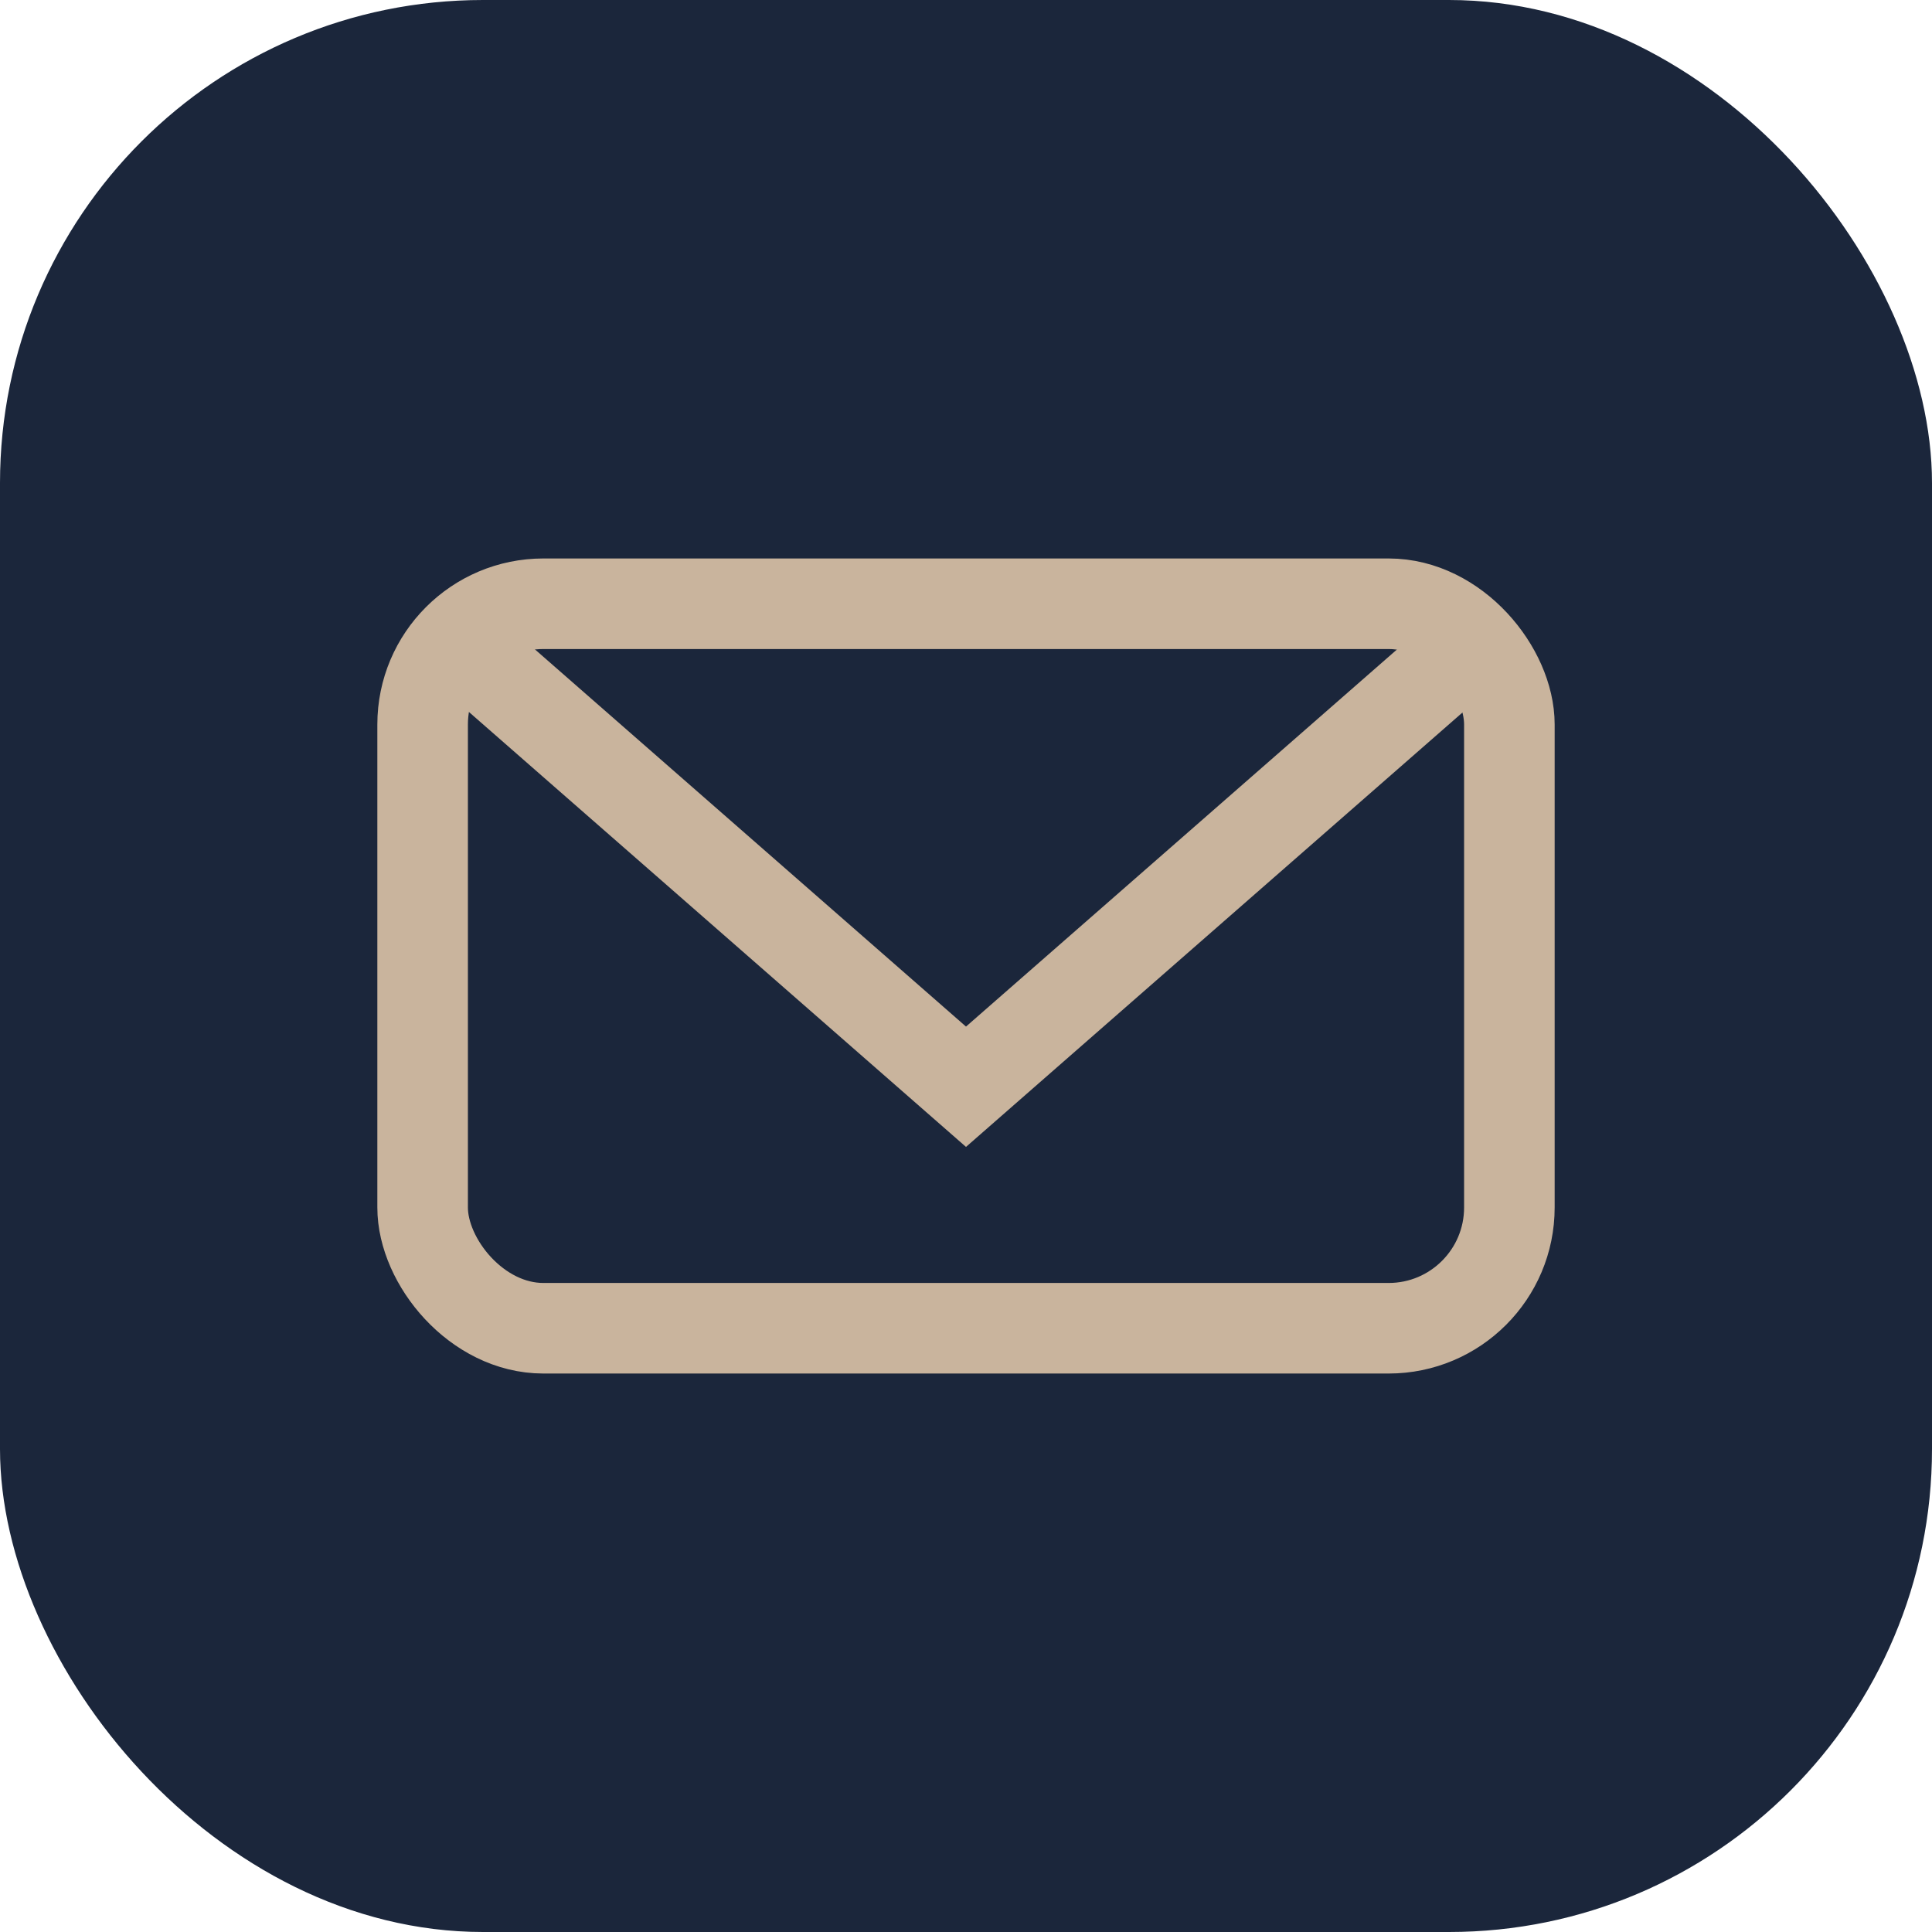
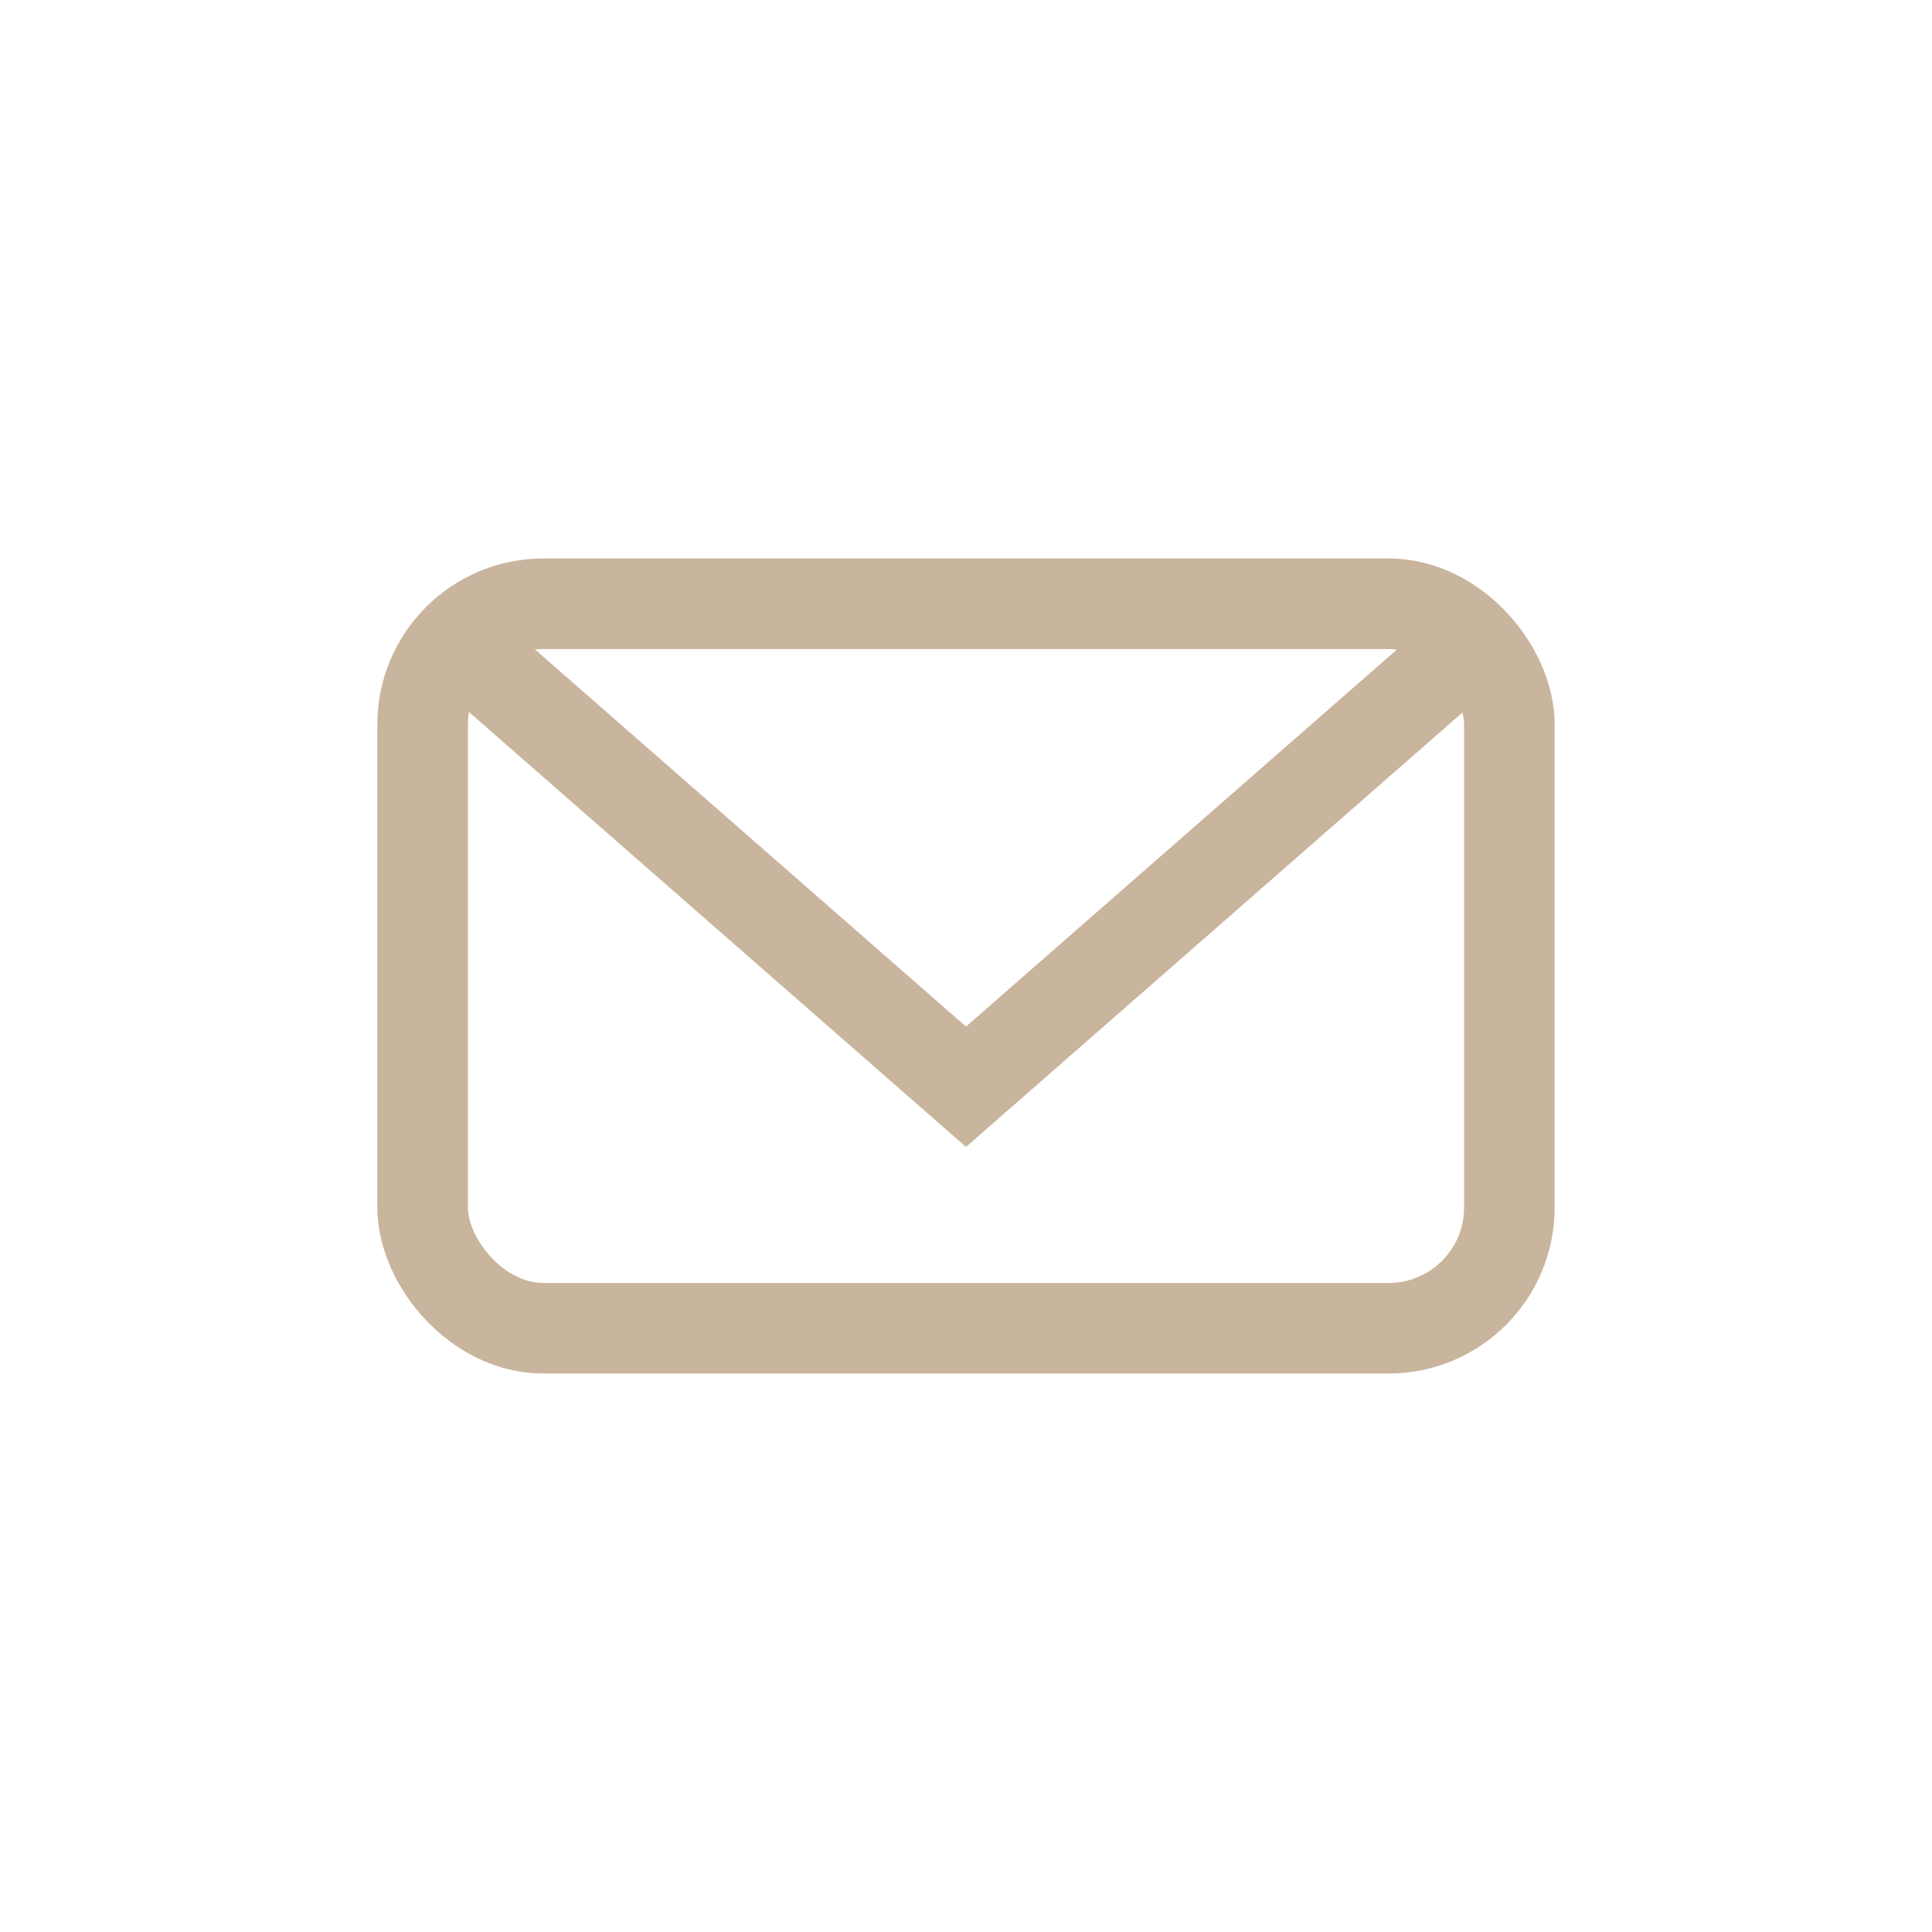
<svg xmlns="http://www.w3.org/2000/svg" width="32" height="32" viewBox="0 0 32 32">
-   <rect width="32" height="32" rx="8" fill="#1B263B" />
  <rect x="7" y="10" width="18" height="12" rx="2" stroke="#C9B49D" stroke-width="1.5" fill="none" />
  <path d="M8 11l8 7 8-7" fill="none" stroke="#C9B49D" stroke-width="1.5" />
</svg>